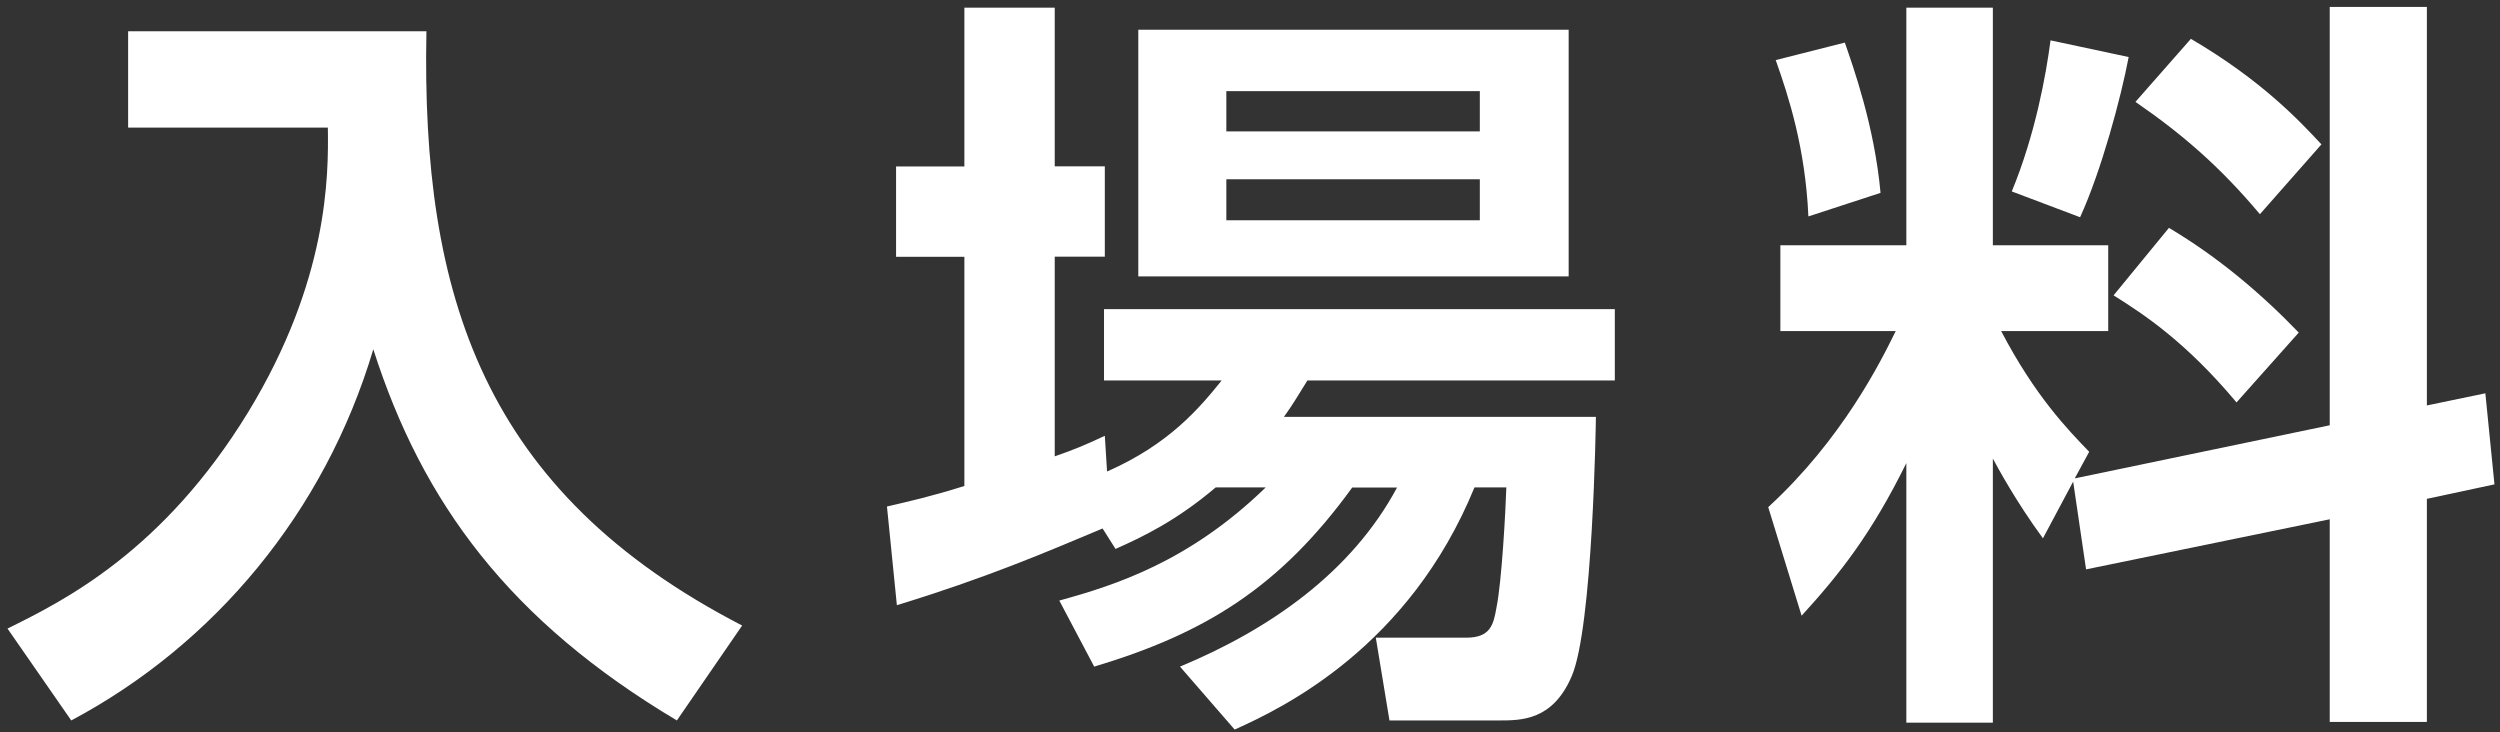
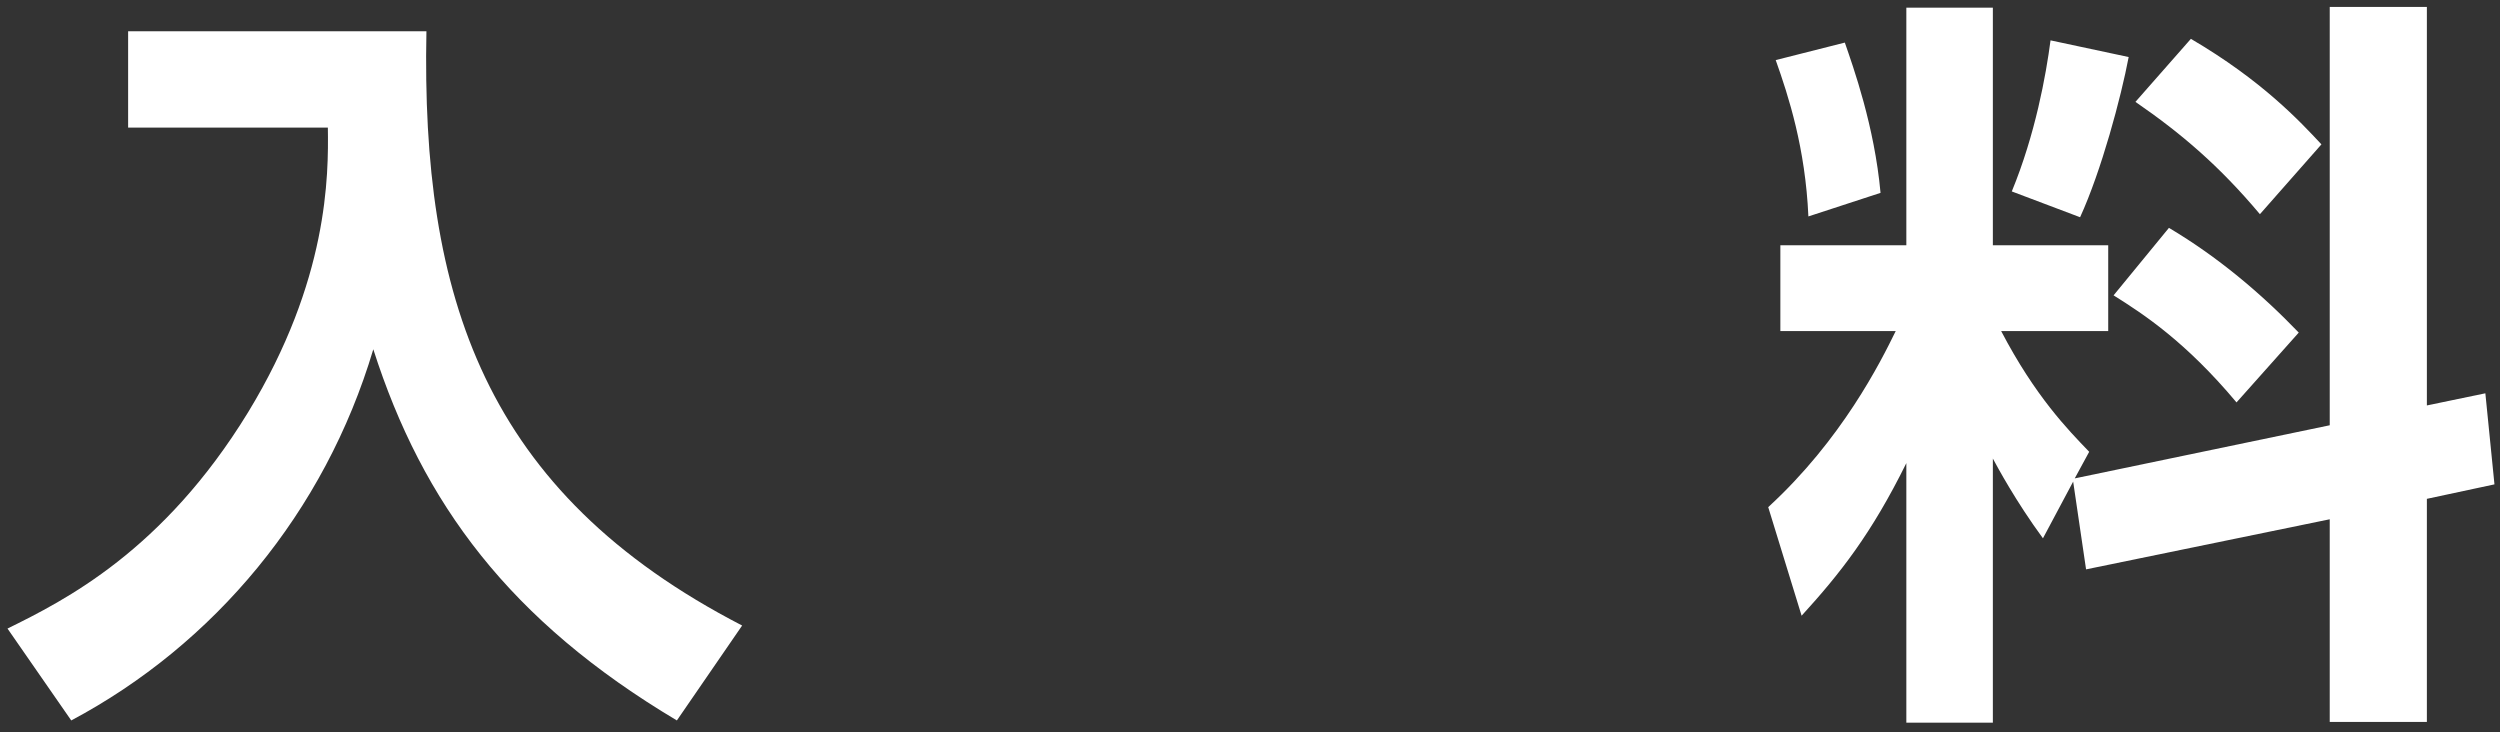
<svg xmlns="http://www.w3.org/2000/svg" id="_入場料" data-name="入場料" viewBox="0 0 280 82">
  <rect x="0" y="0" width="280" height="82" fill="#333333" stroke="none" />
  <defs>
    <style>
      .cls-1 {
        fill: #fff;
      }
    </style>
  </defs>
  <path class="cls-1" d="M14.35,3.5h33.41c-.59,29.67,6.38,51.6,35.36,66.56l-7.31,10.63c-18.7-11.14-28.48-24.31-34-41.57-5.44,18.28-17.85,33.07-33.83,41.57l-7.14-10.29c6.38-3.15,17.43-8.67,26.95-24.23,9.01-14.79,9.01-26.52,8.93-31.88H14.35V3.5Z" />
-   <path class="cls-1" d="M136.16,54.59c-4.42,3.74-8.16,5.53-11.22,6.89l-1.45-2.29c-6.29,2.64-13.01,5.53-23.04,8.59l-1.11-11.05c2.55-.6,4.85-1.1,8.67-2.3v-25.67h-7.65v-10.12h7.65V.86h10.12v17.77h5.61v10.12h-5.61v22.36c2.21-.77,3.23-1.19,5.61-2.3l.25,4c6.97-3.06,10.37-7.14,12.84-10.2h-13.18v-7.99h57.21v7.99h-34.43c-1.02,1.62-1.53,2.55-2.63,4.08h34.94c0,.51-.34,23.63-2.72,29.07-2.12,4.93-5.61,4.93-8.16,4.93h-12.24l-1.53-9.27h10.12c2.72,0,3.06-1.44,3.4-3.4.59-2.89,1.02-10.88,1.1-13.43h-3.57c-7.31,17.85-21.34,24.65-26.86,27.12l-6.12-7.05c10.03-4.17,19.21-10.54,24.31-20.06h-5.02c-8.08,11.14-16.41,16.32-28.9,20.06l-3.91-7.4c6.21-1.7,14.54-4.34,23.12-12.67h-5.61ZM127.49,3.33h48.2v27.63h-48.2V3.33ZM137.35,10.21v4.51h28.39v-4.51h-28.39ZM137.35,20.08v4.59h28.39v-4.59h-28.39Z" />
  <path class="cls-1" d="M232.21,53.91l-3.4,6.38c-3.06-4.17-5.1-7.99-5.61-8.93v29.58h-9.69v-29.07c-3.91,7.91-7.39,12.33-11.73,17.09l-3.74-12.16c8.25-7.57,12.58-16.24,14.28-19.72h-12.92v-9.61h14.11V.86h9.69v26.61h12.92v9.61h-11.99c3.82,7.31,7.48,11.05,9.86,13.52l-1.62,2.98,28.56-5.95V.78h10.88v44.63l6.55-1.36,1.02,10.2-7.57,1.62v24.99h-10.88v-22.7l-27.29,5.61-1.45-9.86ZM206.62,4.77c.94,2.72,3.32,9.35,4,16.83l-8.08,2.64c-.34-7.65-2.21-13.43-3.66-17.51l7.74-1.96ZM238.41,6.39c-.85,4.51-3.06,12.75-5.44,17.94l-7.65-2.89c2.63-6.38,3.83-13.01,4.34-16.92l8.76,1.87ZM242.92,25.52c5.44,3.23,10.29,7.31,14.54,11.73l-6.97,7.82c-5.7-6.8-10.37-9.86-13.77-11.99l6.21-7.57ZM245.38,4.35c7.99,4.68,12.24,9.27,14.62,11.82l-6.89,7.82c-4.5-5.36-8.75-9.01-13.94-12.58l6.21-7.06Z" />
</svg>